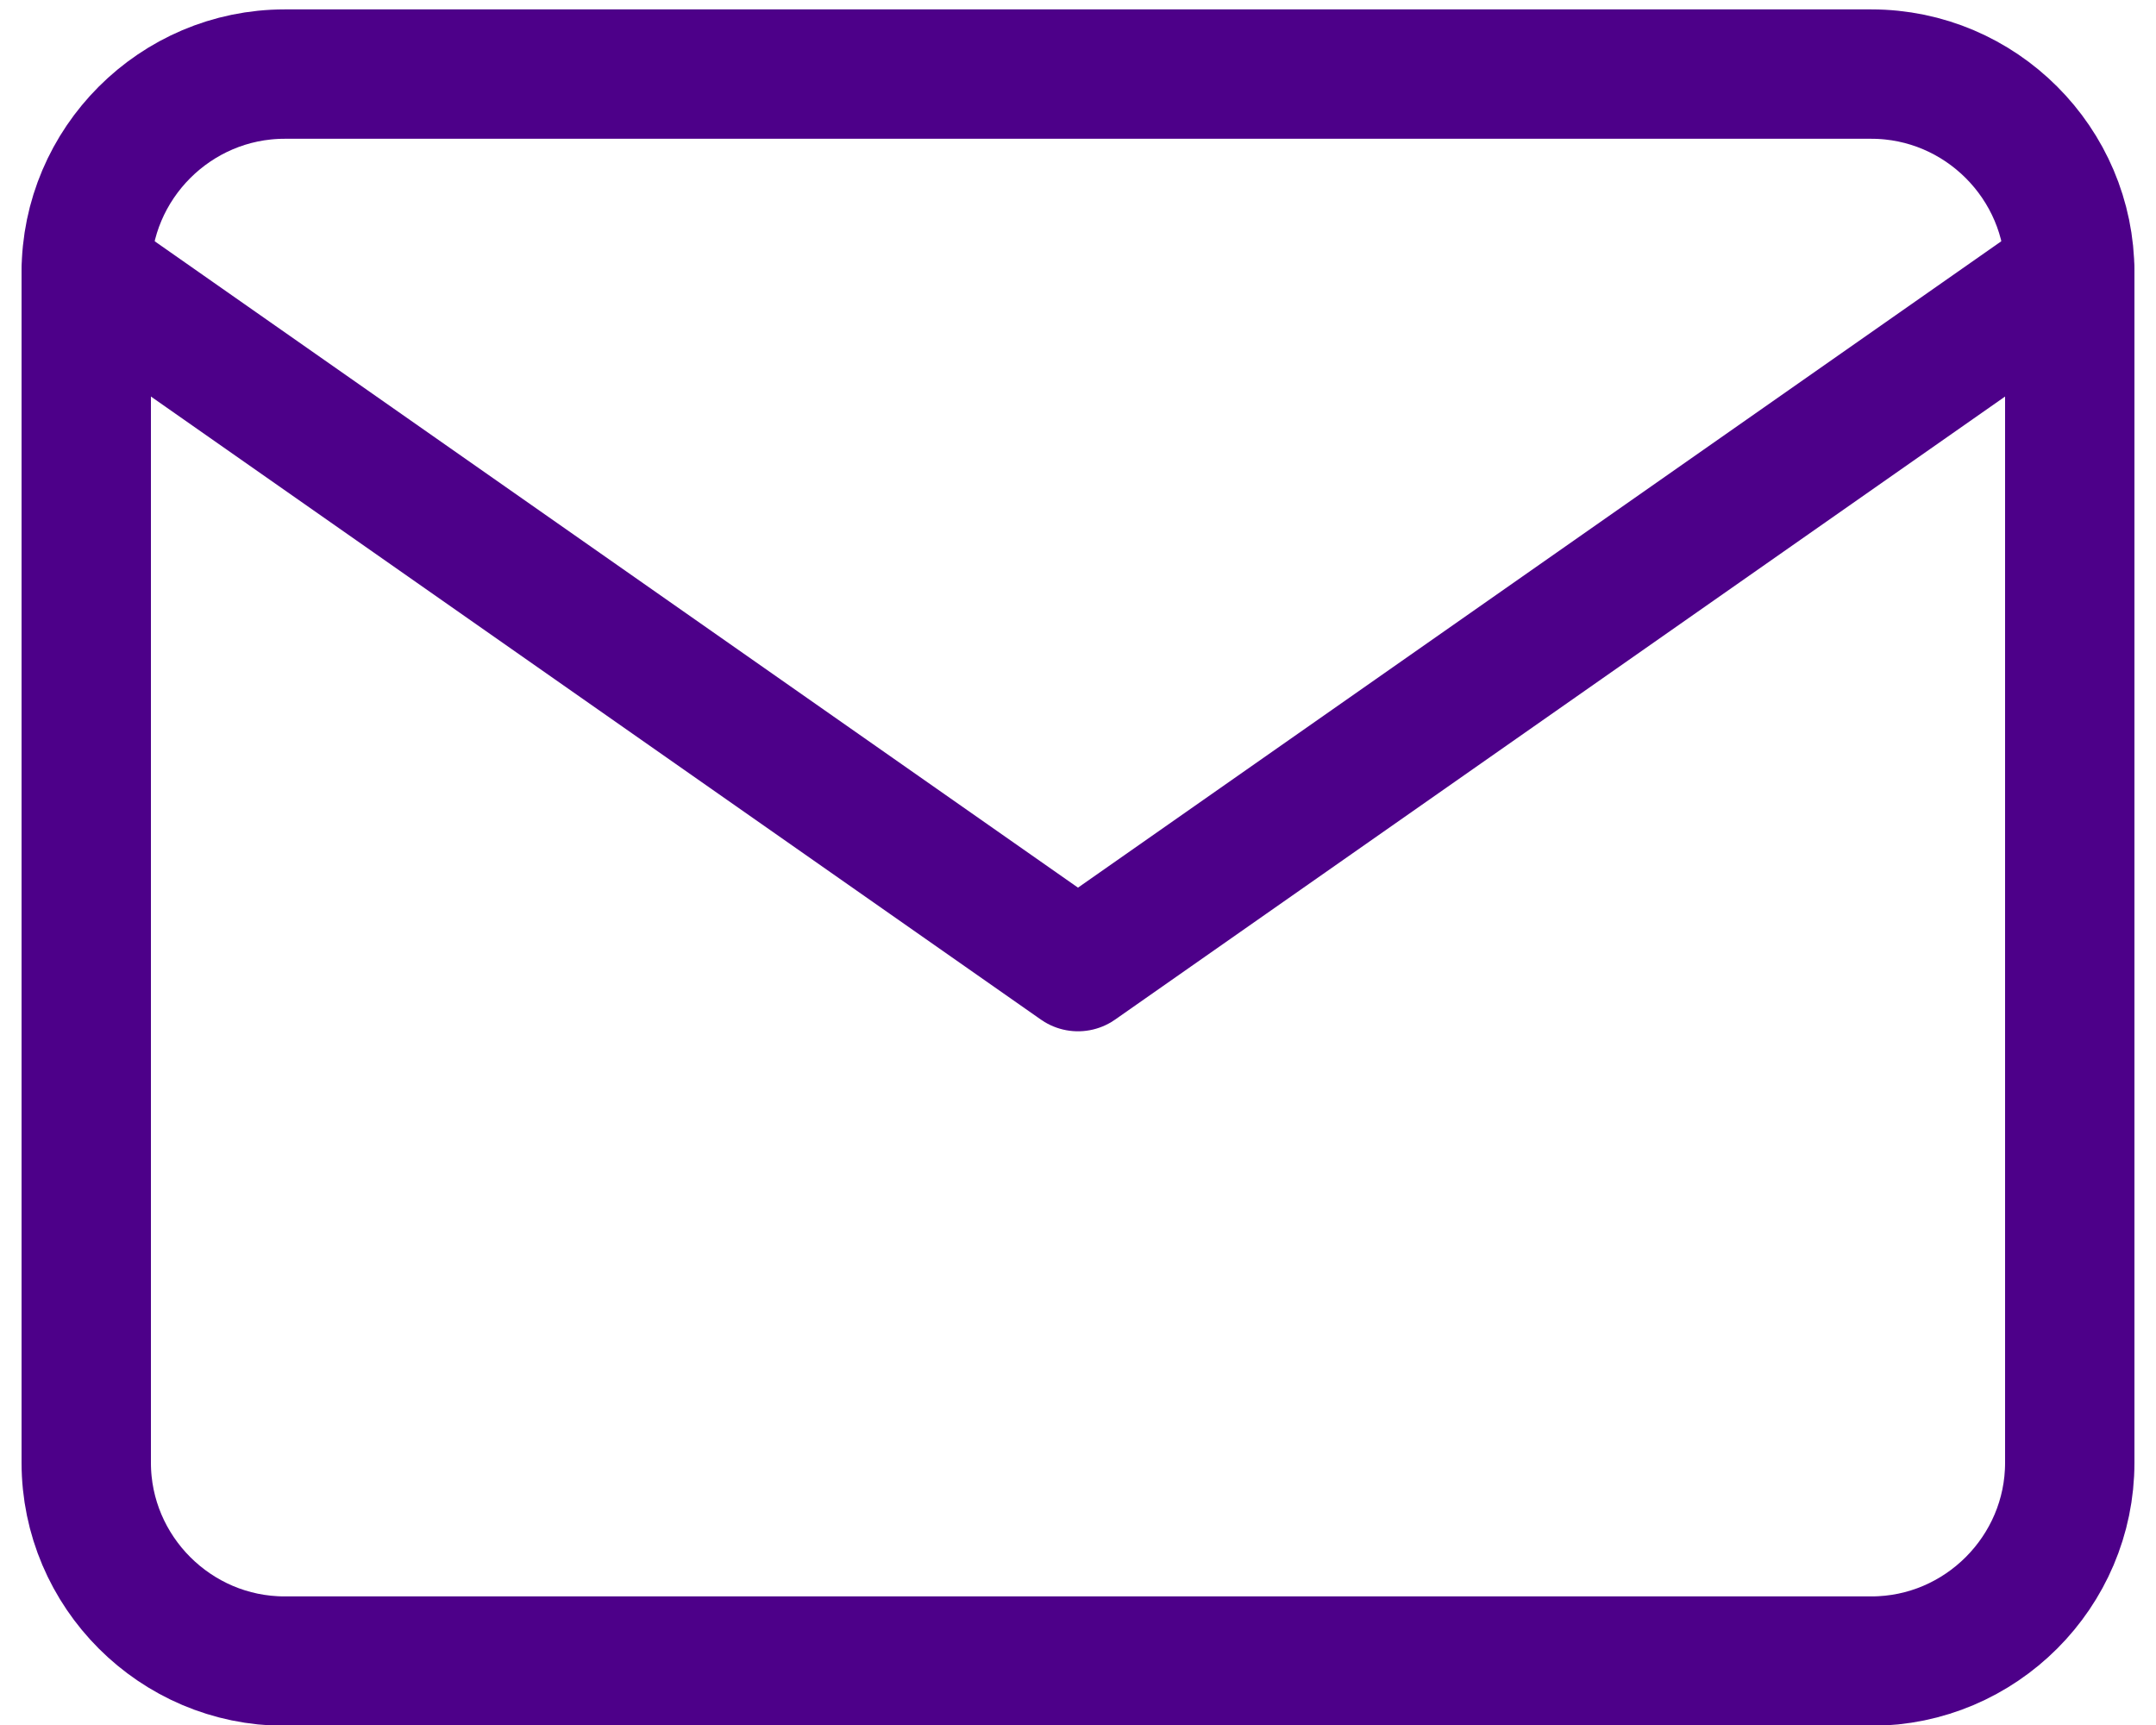
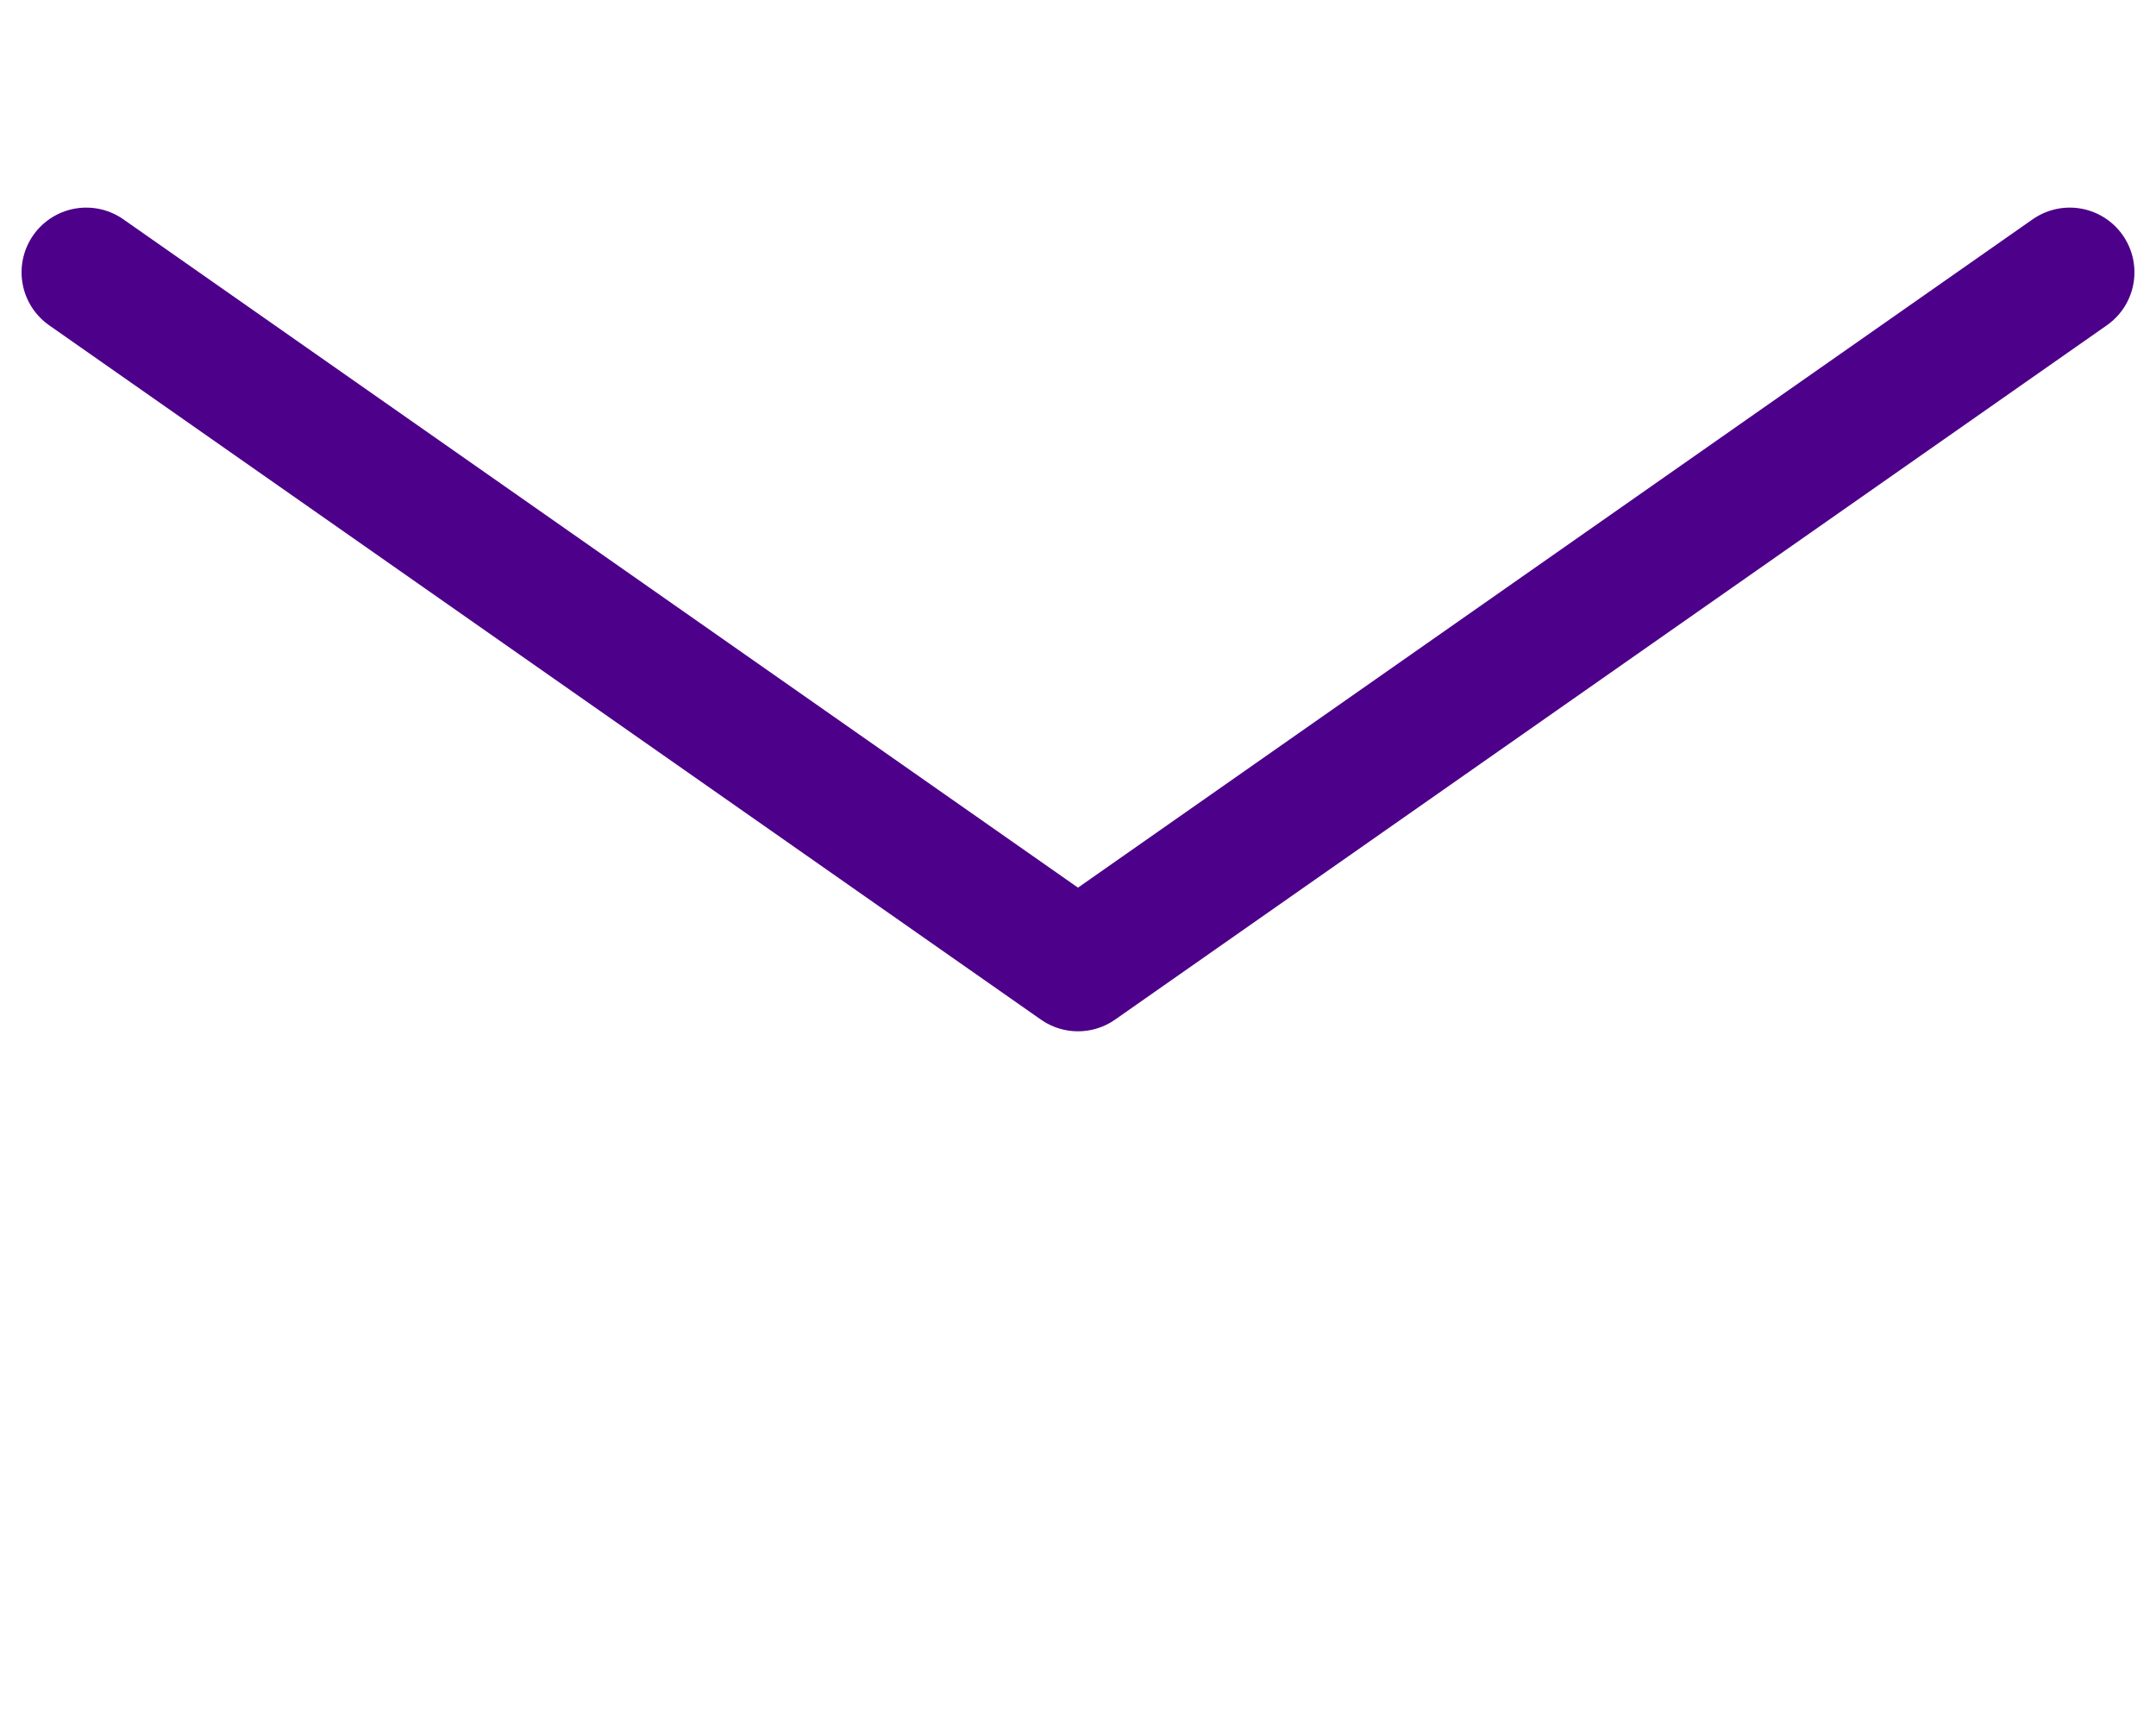
<svg xmlns="http://www.w3.org/2000/svg" width="25" height="20" viewBox="0 0 25 20" fill="none">
-   <path d="M3.3 0.859H21.7C22.965 0.859 24 1.894 24 3.159V16.959C24 18.224 22.965 19.259 21.7 19.259H3.3C2.035 19.259 1 18.224 1 16.959V3.159C1 1.894 2.035 0.859 3.3 0.859Z" stroke="#4D0089" stroke-width="1.5" stroke-linecap="round" stroke-linejoin="round" />
  <path d="M24 3.157L12.5 11.207L1 3.157" stroke="#4D0089" stroke-width="1.5" stroke-linecap="round" stroke-linejoin="round" />
</svg>